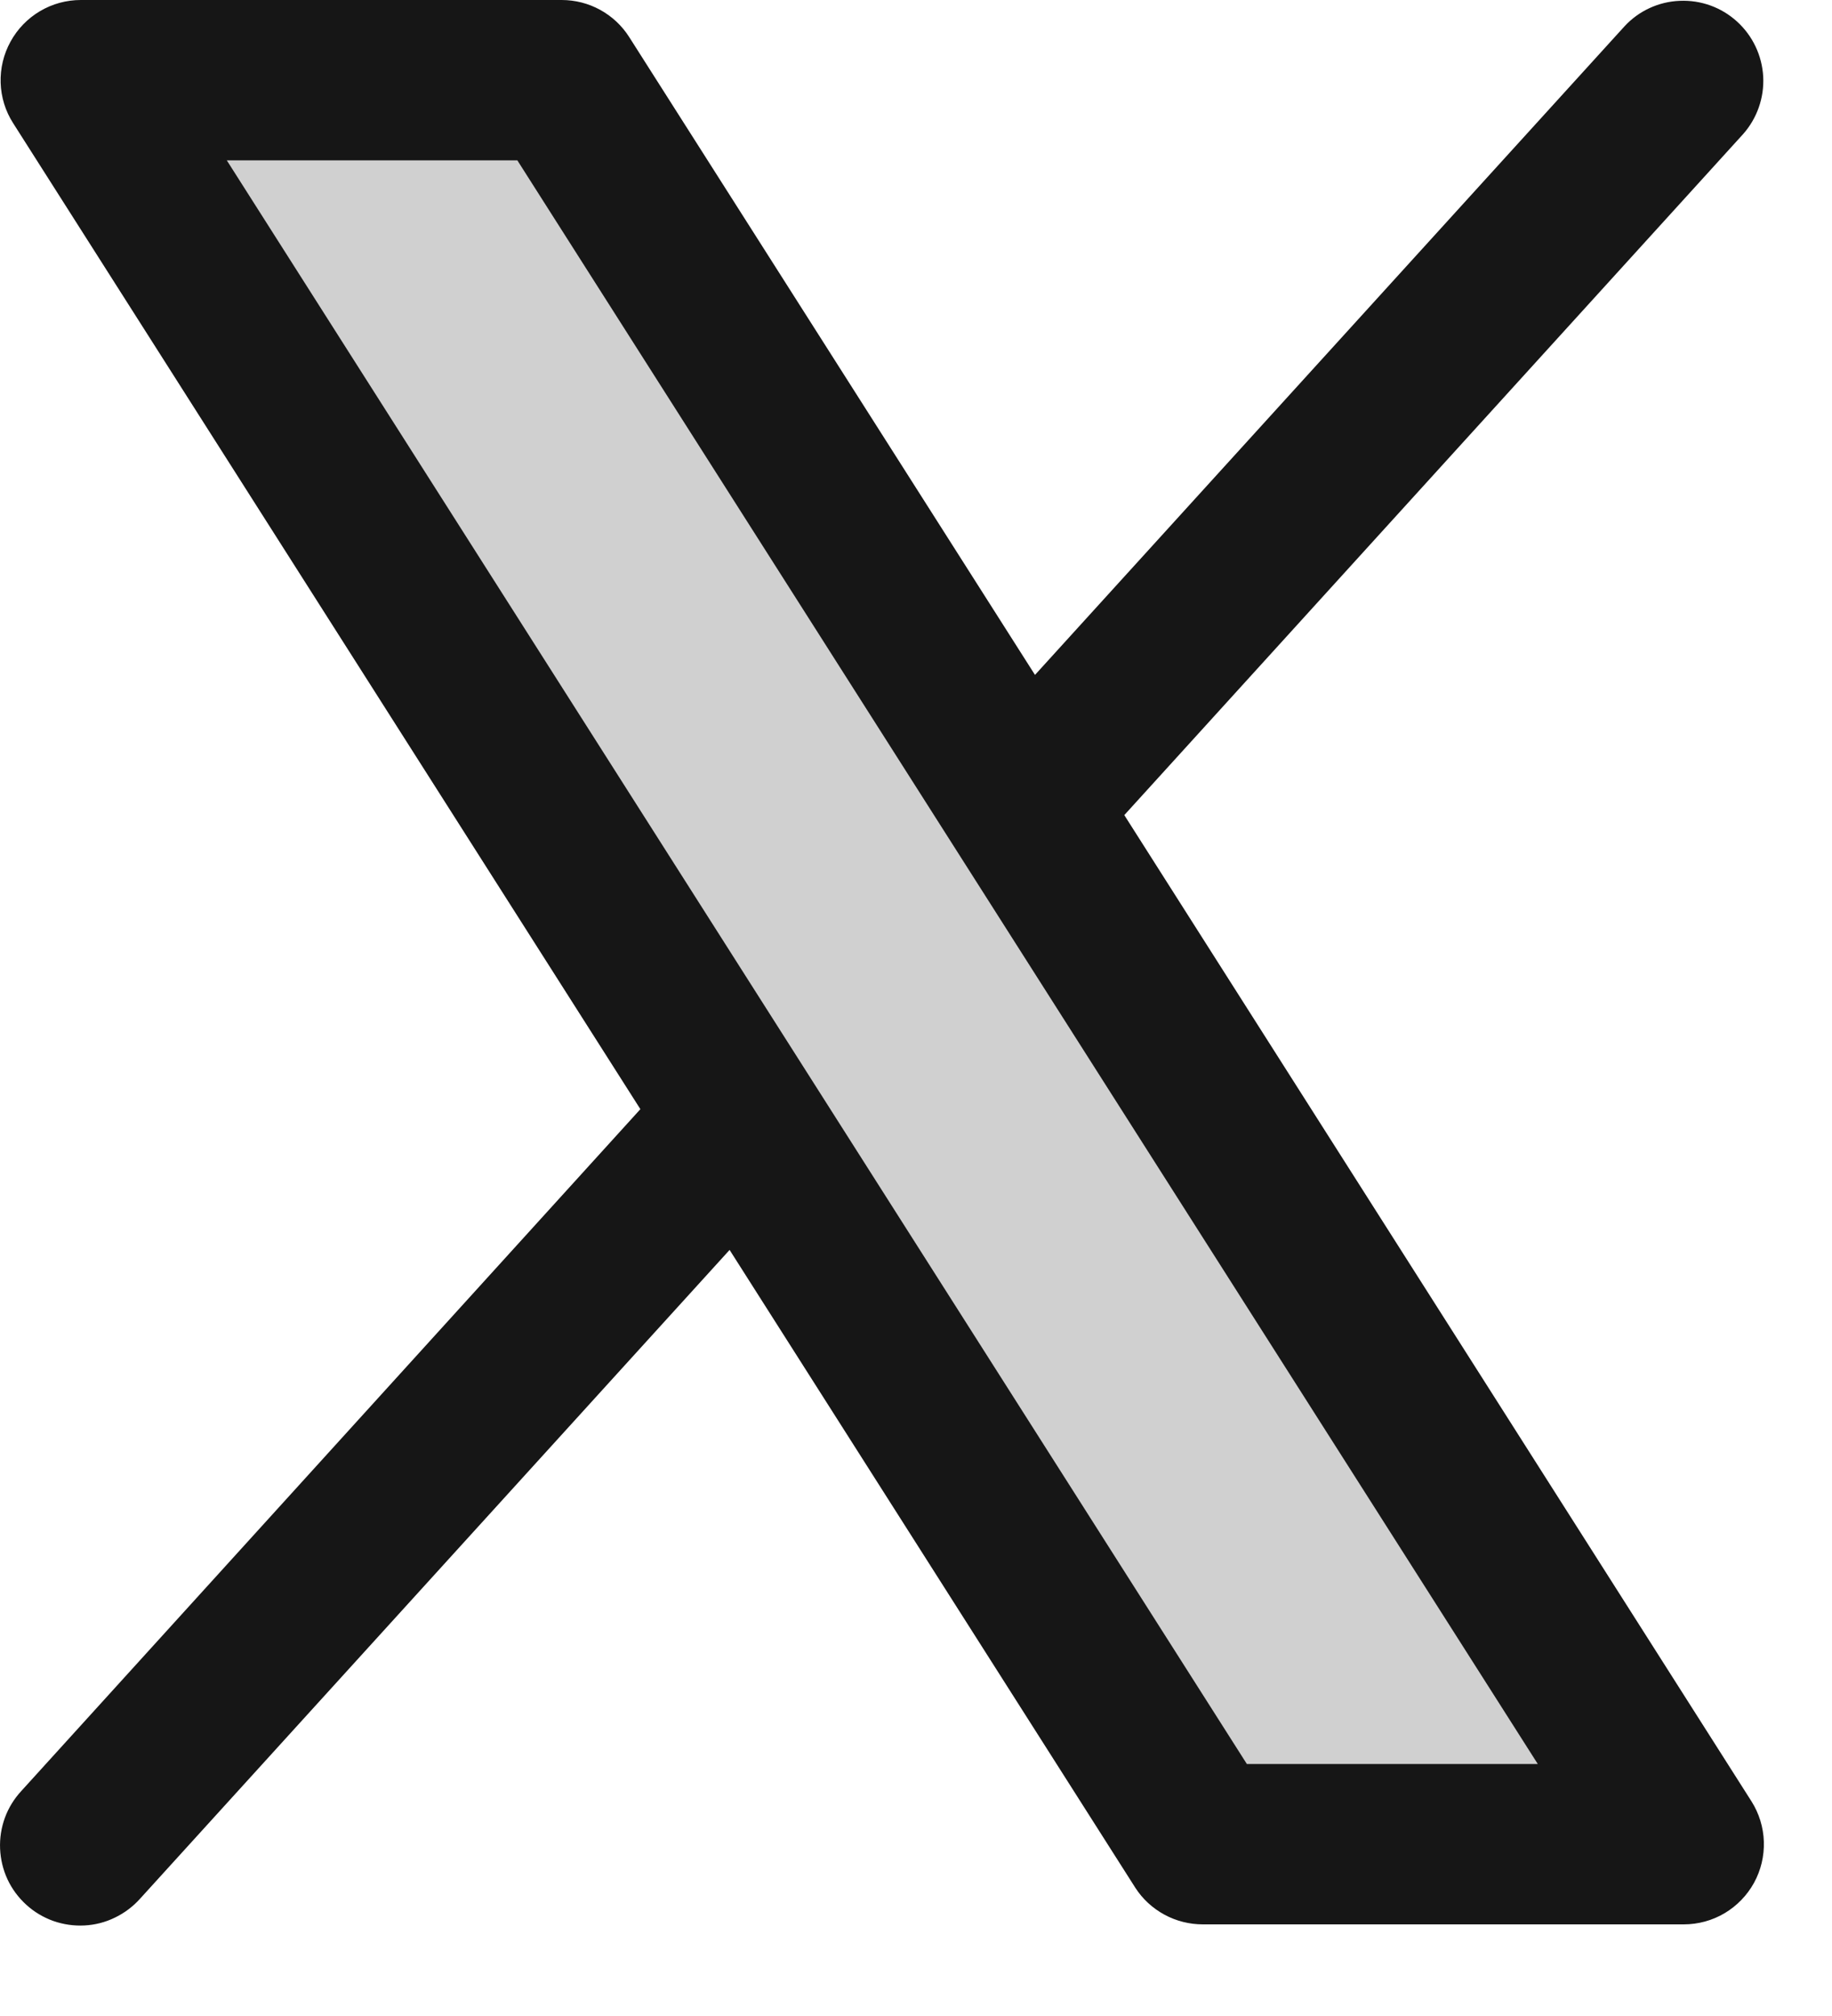
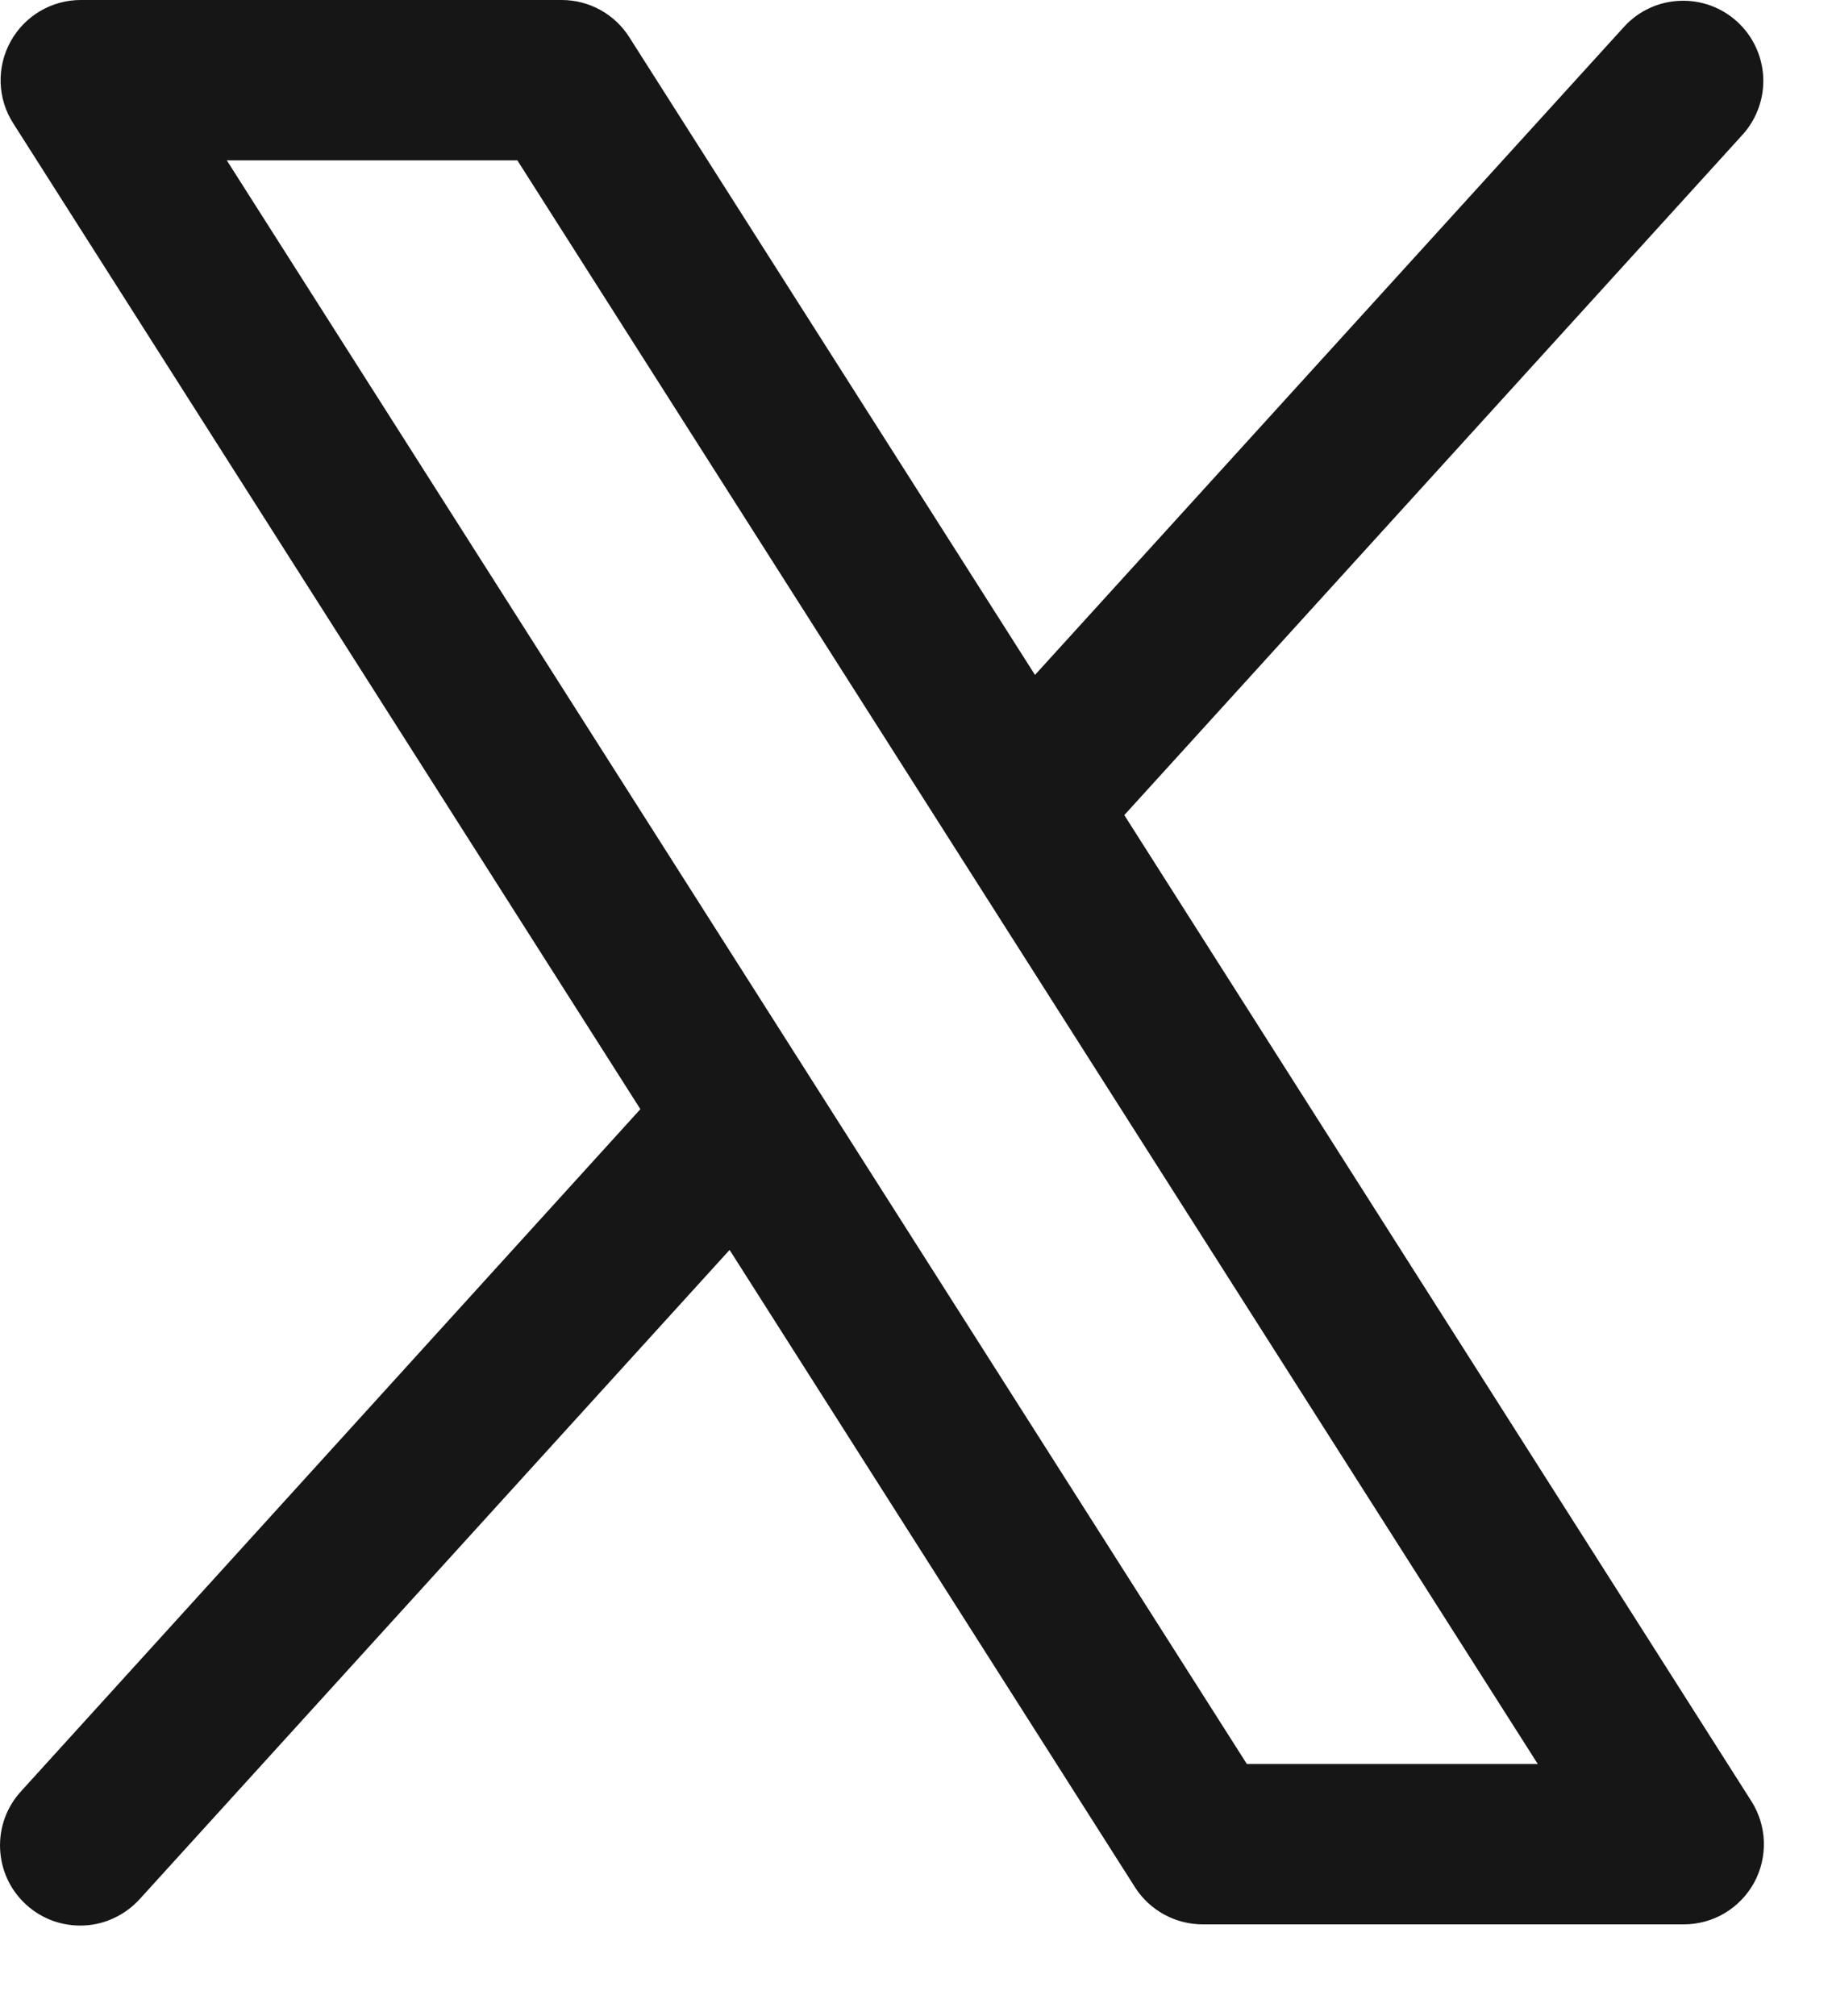
<svg xmlns="http://www.w3.org/2000/svg" width="20" height="22" viewBox="0 0 20 22" fill="none">
-   <path opacity="0.2" d="M18.383 20.125H13.133L0.883 0.875H6.133L18.383 20.125Z" fill="#161616" />
  <path d="M19.12 19.656L12.274 8.895L19.03 1.463C19.182 1.291 19.261 1.066 19.249 0.836C19.236 0.606 19.134 0.39 18.963 0.235C18.793 0.08 18.569 -0.001 18.338 0.009C18.108 0.018 17.891 0.118 17.735 0.287L11.299 7.365L6.87 0.406C6.791 0.281 6.682 0.179 6.553 0.108C6.424 0.037 6.279 4.56425e-05 6.132 1.03507e-07H0.882C0.725 -7.61944e-05 0.571 0.042 0.436 0.122C0.301 0.202 0.19 0.317 0.115 0.454C0.039 0.592 0.002 0.747 0.007 0.904C0.012 1.06 0.059 1.213 0.144 1.345L6.991 12.104L0.235 19.542C0.156 19.627 0.094 19.726 0.054 19.835C0.014 19.944 -0.004 20.059 0.001 20.175C0.006 20.29 0.033 20.404 0.082 20.509C0.131 20.614 0.201 20.708 0.287 20.786C0.372 20.864 0.473 20.924 0.582 20.963C0.691 21.001 0.806 21.018 0.922 21.012C1.038 21.006 1.151 20.977 1.255 20.926C1.359 20.876 1.453 20.805 1.53 20.719L7.965 13.64L12.394 20.6C12.473 20.723 12.583 20.824 12.712 20.894C12.841 20.964 12.985 21 13.132 21H18.382C18.539 21 18.693 20.958 18.828 20.878C18.962 20.798 19.073 20.684 19.149 20.546C19.224 20.409 19.261 20.254 19.256 20.097C19.251 19.941 19.204 19.788 19.12 19.656ZM13.612 19.25L2.476 1.75H5.648L16.788 19.25H13.612Z" fill="#161616" />
</svg>